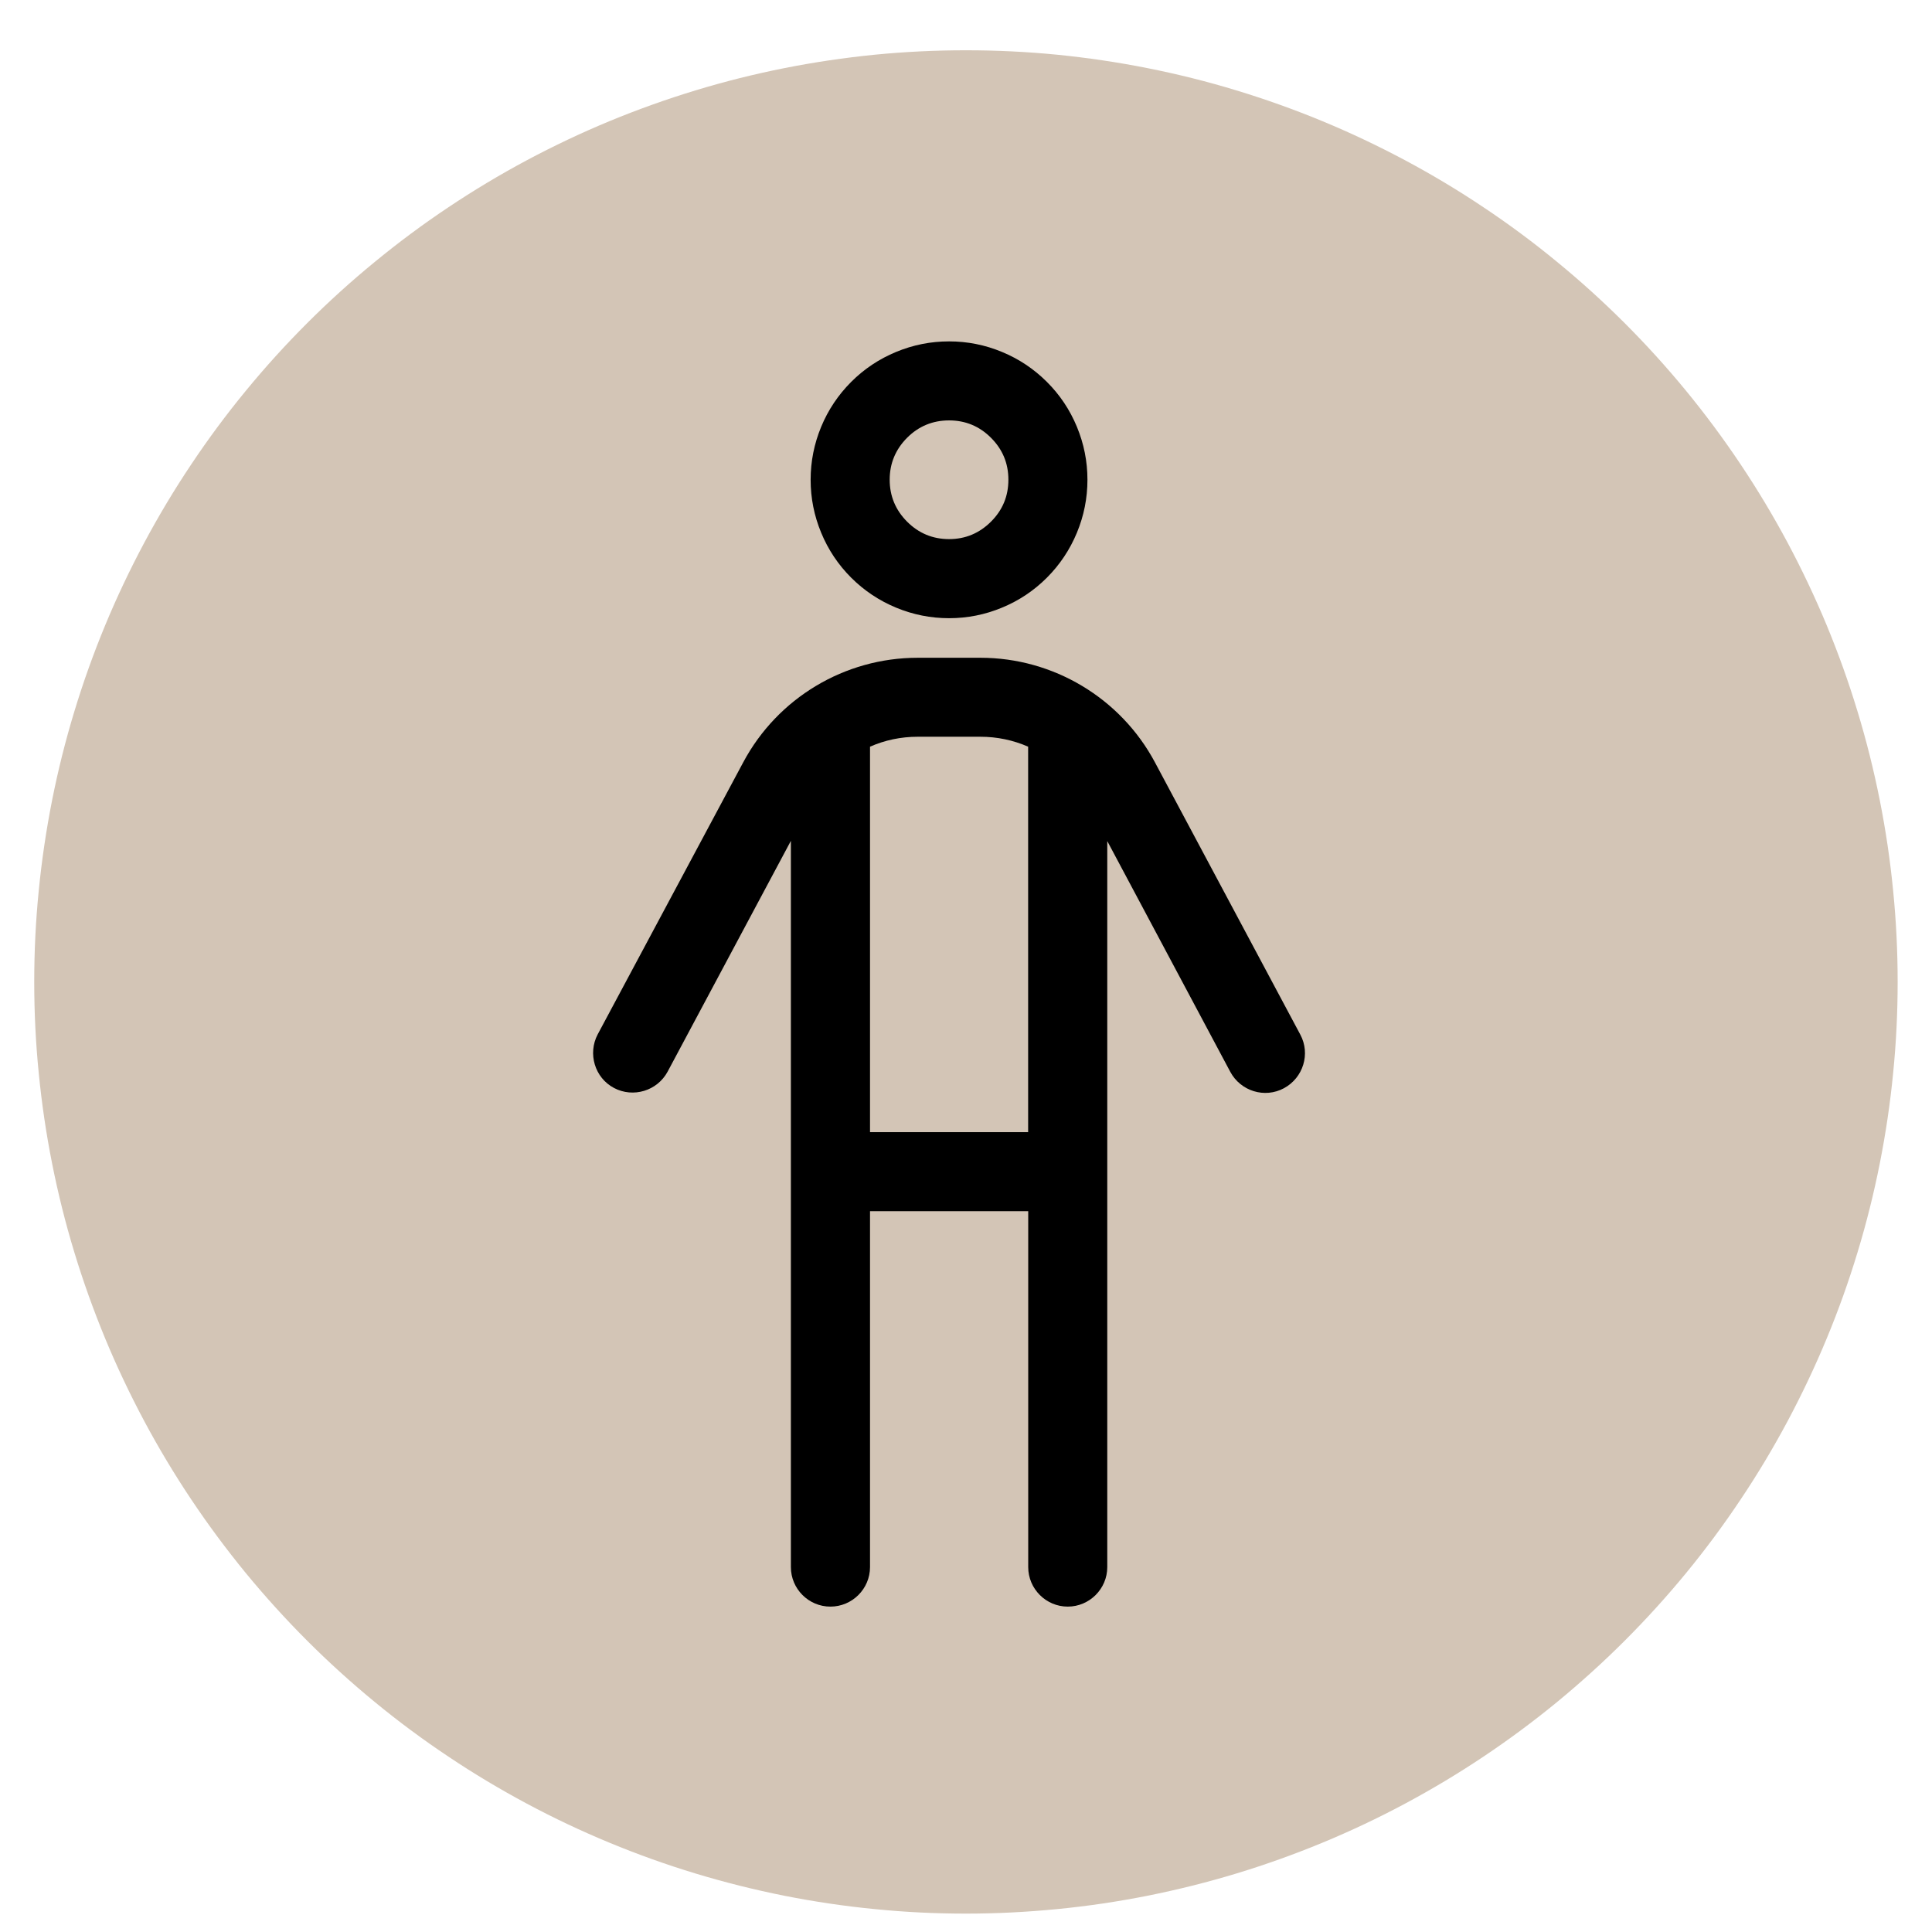
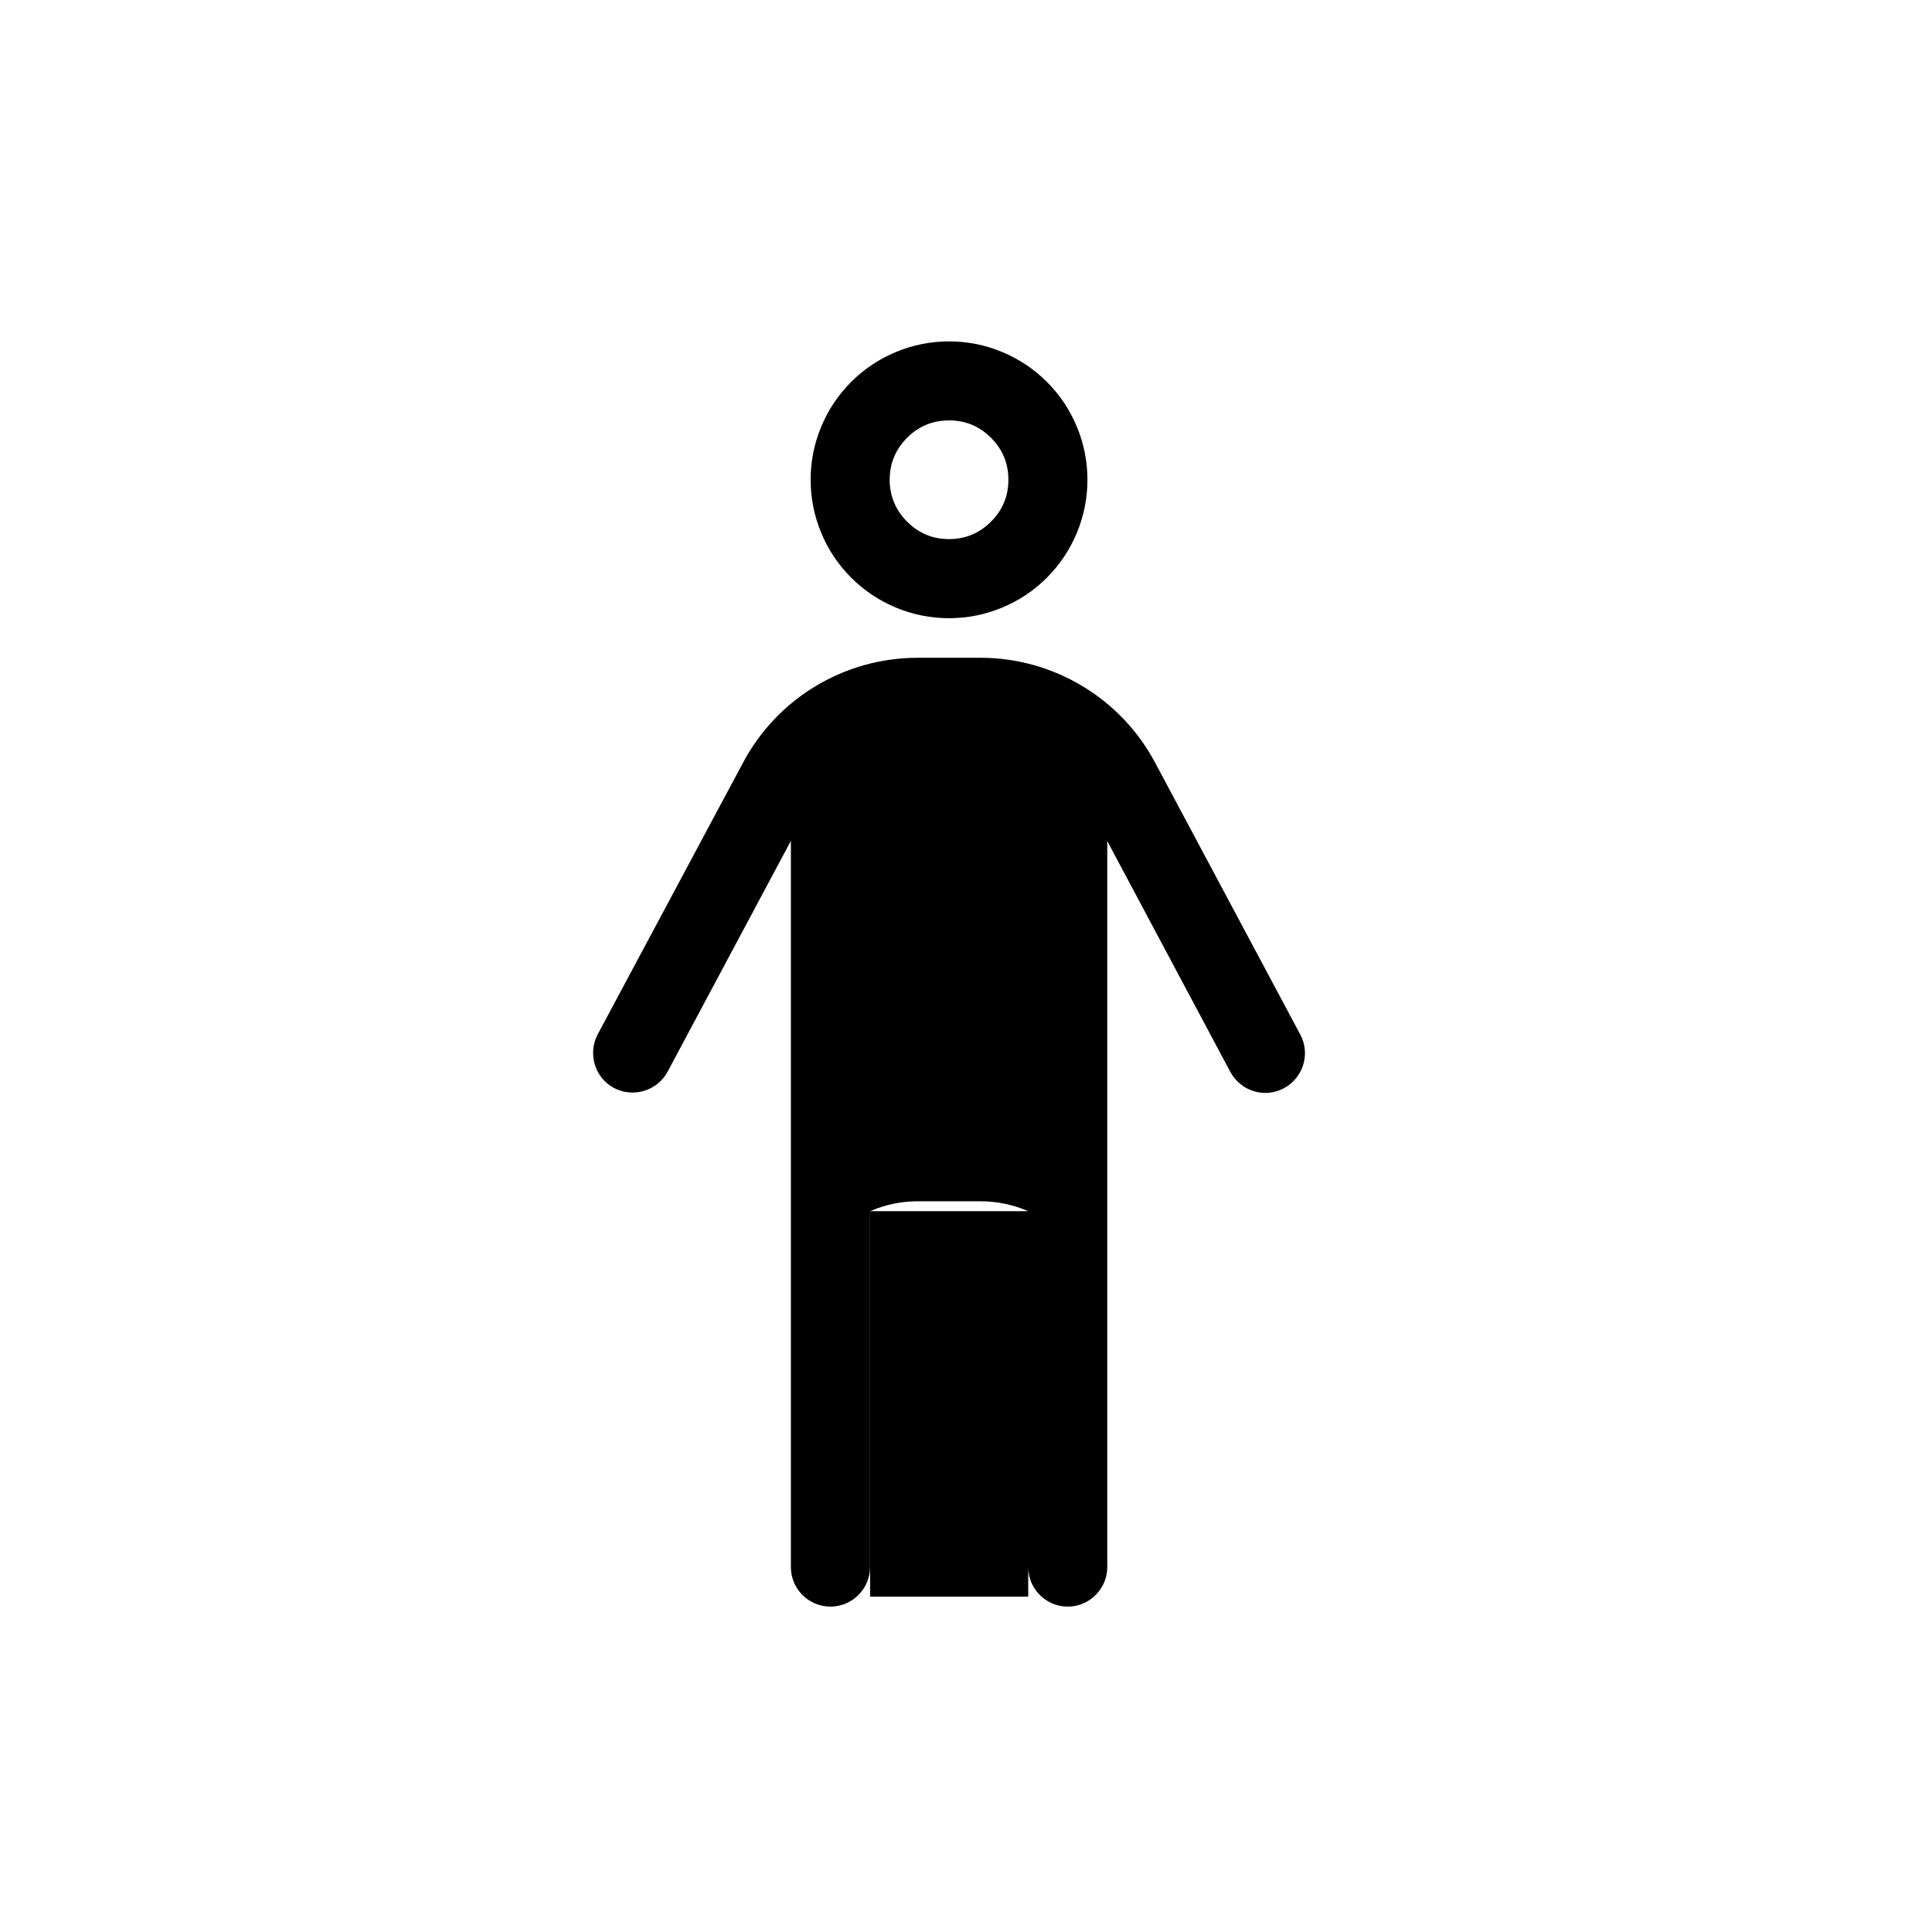
<svg xmlns="http://www.w3.org/2000/svg" id="Capa_1" version="1.1" viewBox="0 0 500 500">
  <defs>
    <style>
      .st0 {
        fill: #d3c5b6;
      }
    </style>
  </defs>
-   <path class="st0" d="M491.11,254.11c0,7.89-.38,15.78-1.17,23.63-.76,7.86-1.93,15.66-3.46,23.4-1.54,7.75-3.45,15.4-5.75,22.96-2.29,7.56-4.94,14.98-7.97,22.28-3.02,7.3-6.41,14.43-10.12,21.4-3.73,6.97-7.77,13.73-12.17,20.29-4.38,6.57-9.08,12.91-14.09,19.01-5.01,6.1-10.31,11.94-15.9,17.53-5.58,5.58-11.43,10.87-17.54,15.9-6.1,5-12.43,9.7-19,14.09-6.56,4.39-13.32,8.44-20.29,12.17-6.97,3.73-14.1,7.1-21.4,10.12-7.29,3.01-14.72,5.68-22.28,7.97-7.55,2.29-15.2,4.2-22.96,5.75-7.74,1.54-15.54,2.7-23.4,3.46-7.86.77-15.74,1.17-23.63,1.17s-15.78-.38-23.63-1.17c-7.86-.76-15.66-1.93-23.41-3.46-7.74-1.55-15.39-3.46-22.94-5.75-7.56-2.29-14.99-4.95-22.28-7.97-7.3-3.02-14.43-6.39-21.4-10.12-6.97-3.73-13.73-7.77-20.29-12.17-6.57-4.38-12.91-9.08-19-14.09-6.11-5.02-11.95-10.31-17.54-15.9-5.58-5.58-10.88-11.43-15.9-17.53-5-6.11-9.7-12.44-14.09-19.01-4.39-6.56-8.44-13.32-12.17-20.29-3.71-6.97-7.1-14.1-10.12-21.4-3.01-7.3-5.68-14.72-7.97-22.28-2.3-7.56-4.21-15.2-5.75-22.96-1.54-7.74-2.69-15.54-3.46-23.4-.79-7.86-1.17-15.74-1.17-23.63s.38-15.78,1.17-23.63c.77-7.86,1.93-15.66,3.46-23.41,1.54-7.74,3.45-15.39,5.75-22.94,2.29-7.56,4.95-14.99,7.97-22.29,3.02-7.29,6.41-14.42,10.12-21.38,3.73-6.97,7.77-13.73,12.17-20.29,4.38-6.57,9.08-12.91,14.09-19,5.01-6.11,10.31-11.95,15.9-17.54,5.58-5.58,11.43-10.88,17.54-15.88,6.1-5.01,12.43-9.72,19-14.1,6.56-4.39,13.32-8.44,20.29-12.17,6.97-3.71,14.1-7.1,21.4-10.12,7.29-3.01,14.72-5.67,22.28-7.97,7.55-2.3,15.2-4.21,22.94-5.75,7.75-1.54,15.55-2.69,23.41-3.48,7.86-.77,15.74-1.15,23.63-1.15s15.78.38,23.63,1.15c7.86.79,15.66,1.94,23.4,3.48,7.75,1.54,15.41,3.45,22.96,5.75,7.56,2.3,14.99,4.95,22.28,7.97,7.3,3.02,14.43,6.41,21.4,10.12,6.97,3.73,13.73,7.77,20.29,12.17,6.57,4.38,12.91,9.08,19,14.1,6.11,5,11.95,10.3,17.54,15.88,5.58,5.58,10.88,11.43,15.9,17.54,5,6.1,9.7,12.43,14.09,19,4.39,6.56,8.44,13.32,12.17,20.29,3.71,6.96,7.1,14.1,10.12,21.38,3.02,7.3,5.68,14.73,7.97,22.29,2.3,7.55,4.21,15.2,5.75,22.94,1.54,7.75,2.7,15.55,3.46,23.41.79,7.86,1.17,15.74,1.17,23.63" />
-   <path d="M225.16,313.46v92.1c0,5.64-4.61,10.23-10.25,10.23s-10.23-4.59-10.23-10.23v-187.95l-31.9,59.73c-2.69,4.99-8.9,6.85-13.87,4.23-4.99-2.63-6.85-8.9-4.23-13.87l37.67-70.42c8.88-16.62,26.22-27.05,45.15-27.05h16.24c18.86,0,36.27,10.43,45.15,27.05l37.63,70.48c2.67,4.97.75,11.18-4.23,13.87-4.99,2.69-11.2.77-13.89-4.23l-31.84-59.73v187.89c0,5.64-4.61,10.23-10.23,10.23s-10.23-4.59-10.23-10.23v-92.1h-40.92M225.16,193.24v99.76h40.92v-99.76c-3.84-1.68-8.01-2.57-12.35-2.57h-16.24c-4.35,0-8.51.89-12.33,2.57ZM245.62,88.35c4.73,0,9.32.91,13.69,2.73,4.41,1.82,8.27,4.41,11.63,7.76s5.94,7.22,7.76,11.61c1.82,4.41,2.73,8.96,2.73,13.71s-.91,9.32-2.73,13.71c-1.82,4.39-4.41,8.27-7.76,11.63-3.36,3.36-7.22,5.94-11.63,7.76-4.37,1.82-8.96,2.73-13.69,2.73s-9.32-.91-13.71-2.73c-4.39-1.82-8.27-4.41-11.63-7.76-3.36-3.36-5.95-7.24-7.76-11.63-1.82-4.39-2.73-8.96-2.73-13.71s.91-9.3,2.73-13.71c1.82-4.39,4.41-8.25,7.76-11.61,3.36-3.36,7.24-5.94,11.63-7.76,4.39-1.82,8.96-2.73,13.71-2.73ZM245.62,139.52c4.23,0,7.84-1.52,10.84-4.51,3.01-2.99,4.51-6.61,4.51-10.86s-1.5-7.85-4.51-10.86c-2.99-2.99-6.61-4.49-10.84-4.49s-7.87,1.5-10.86,4.49c-2.99,3.01-4.51,6.63-4.51,10.86s1.52,7.86,4.51,10.86c2.99,2.99,6.61,4.51,10.86,4.51Z" />
+   <path d="M225.16,313.46v92.1c0,5.64-4.61,10.23-10.25,10.23s-10.23-4.59-10.23-10.23v-187.95l-31.9,59.73c-2.69,4.99-8.9,6.85-13.87,4.23-4.99-2.63-6.85-8.9-4.23-13.87l37.67-70.42c8.88-16.62,26.22-27.05,45.15-27.05h16.24c18.86,0,36.27,10.43,45.15,27.05l37.63,70.48c2.67,4.97.75,11.18-4.23,13.87-4.99,2.69-11.2.77-13.89-4.23l-31.84-59.73v187.89c0,5.64-4.61,10.23-10.23,10.23s-10.23-4.59-10.23-10.23v-92.1h-40.92v99.76h40.92v-99.76c-3.84-1.68-8.01-2.57-12.35-2.57h-16.24c-4.35,0-8.51.89-12.33,2.57ZM245.62,88.35c4.73,0,9.32.91,13.69,2.73,4.41,1.82,8.27,4.41,11.63,7.76s5.94,7.22,7.76,11.61c1.82,4.41,2.73,8.96,2.73,13.71s-.91,9.32-2.73,13.71c-1.82,4.39-4.41,8.27-7.76,11.63-3.36,3.36-7.22,5.94-11.63,7.76-4.37,1.82-8.96,2.73-13.69,2.73s-9.32-.91-13.71-2.73c-4.39-1.82-8.27-4.41-11.63-7.76-3.36-3.36-5.95-7.24-7.76-11.63-1.82-4.39-2.73-8.96-2.73-13.71s.91-9.3,2.73-13.71c1.82-4.39,4.41-8.25,7.76-11.61,3.36-3.36,7.24-5.94,11.63-7.76,4.39-1.82,8.96-2.73,13.71-2.73ZM245.62,139.52c4.23,0,7.84-1.52,10.84-4.51,3.01-2.99,4.51-6.61,4.51-10.86s-1.5-7.85-4.51-10.86c-2.99-2.99-6.61-4.49-10.84-4.49s-7.87,1.5-10.86,4.49c-2.99,3.01-4.51,6.63-4.51,10.86s1.52,7.86,4.51,10.86c2.99,2.99,6.61,4.51,10.86,4.51Z" />
</svg>